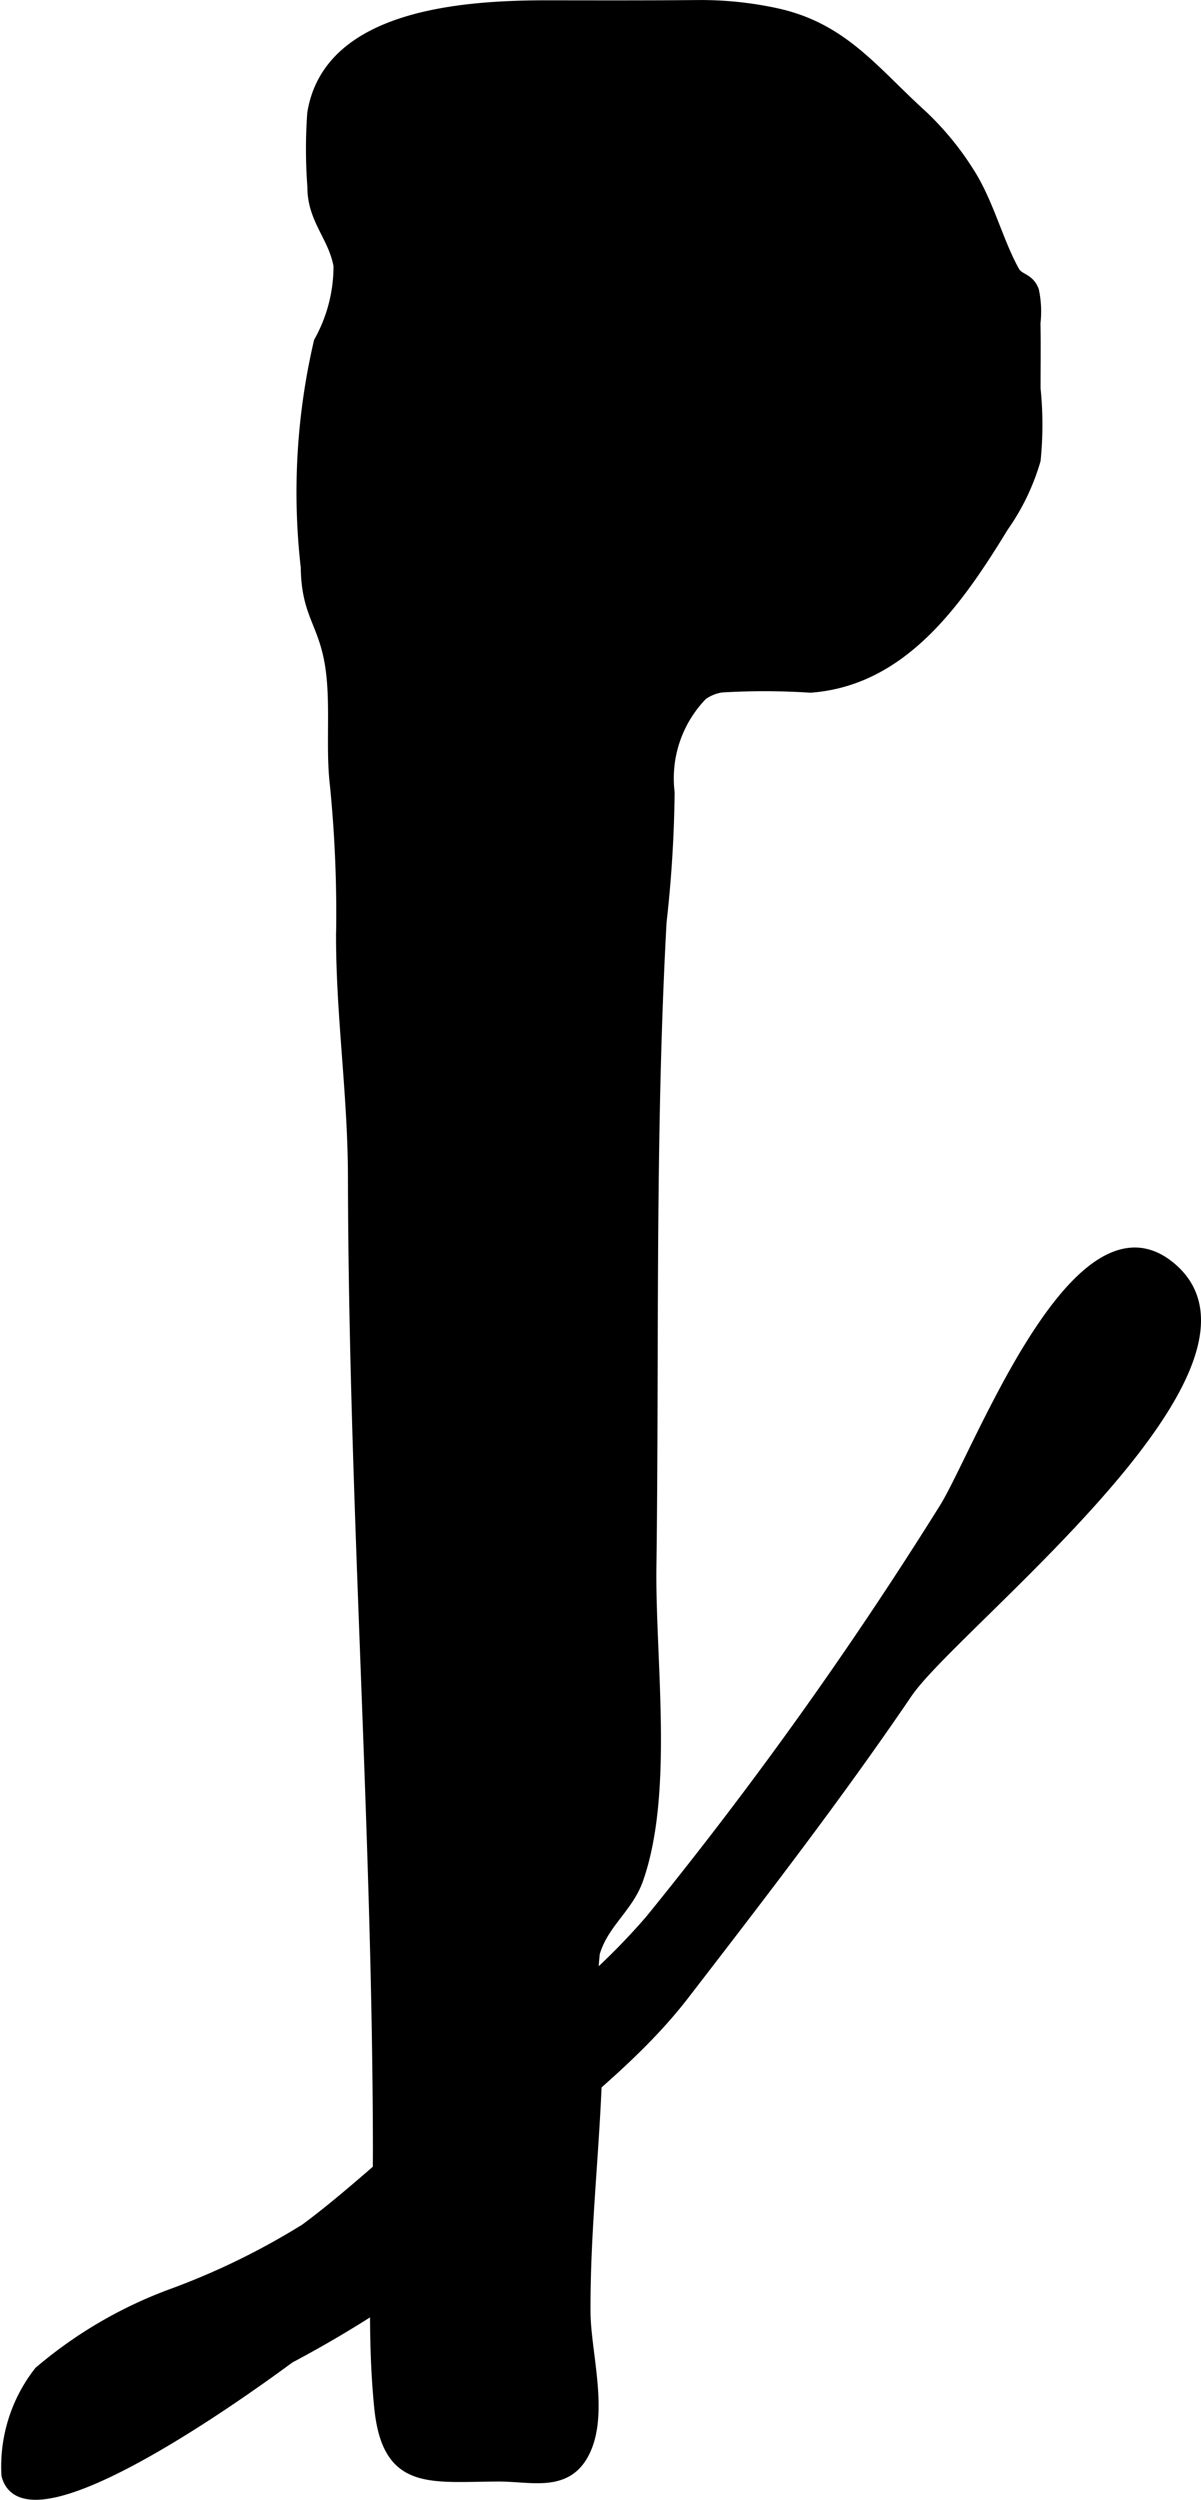
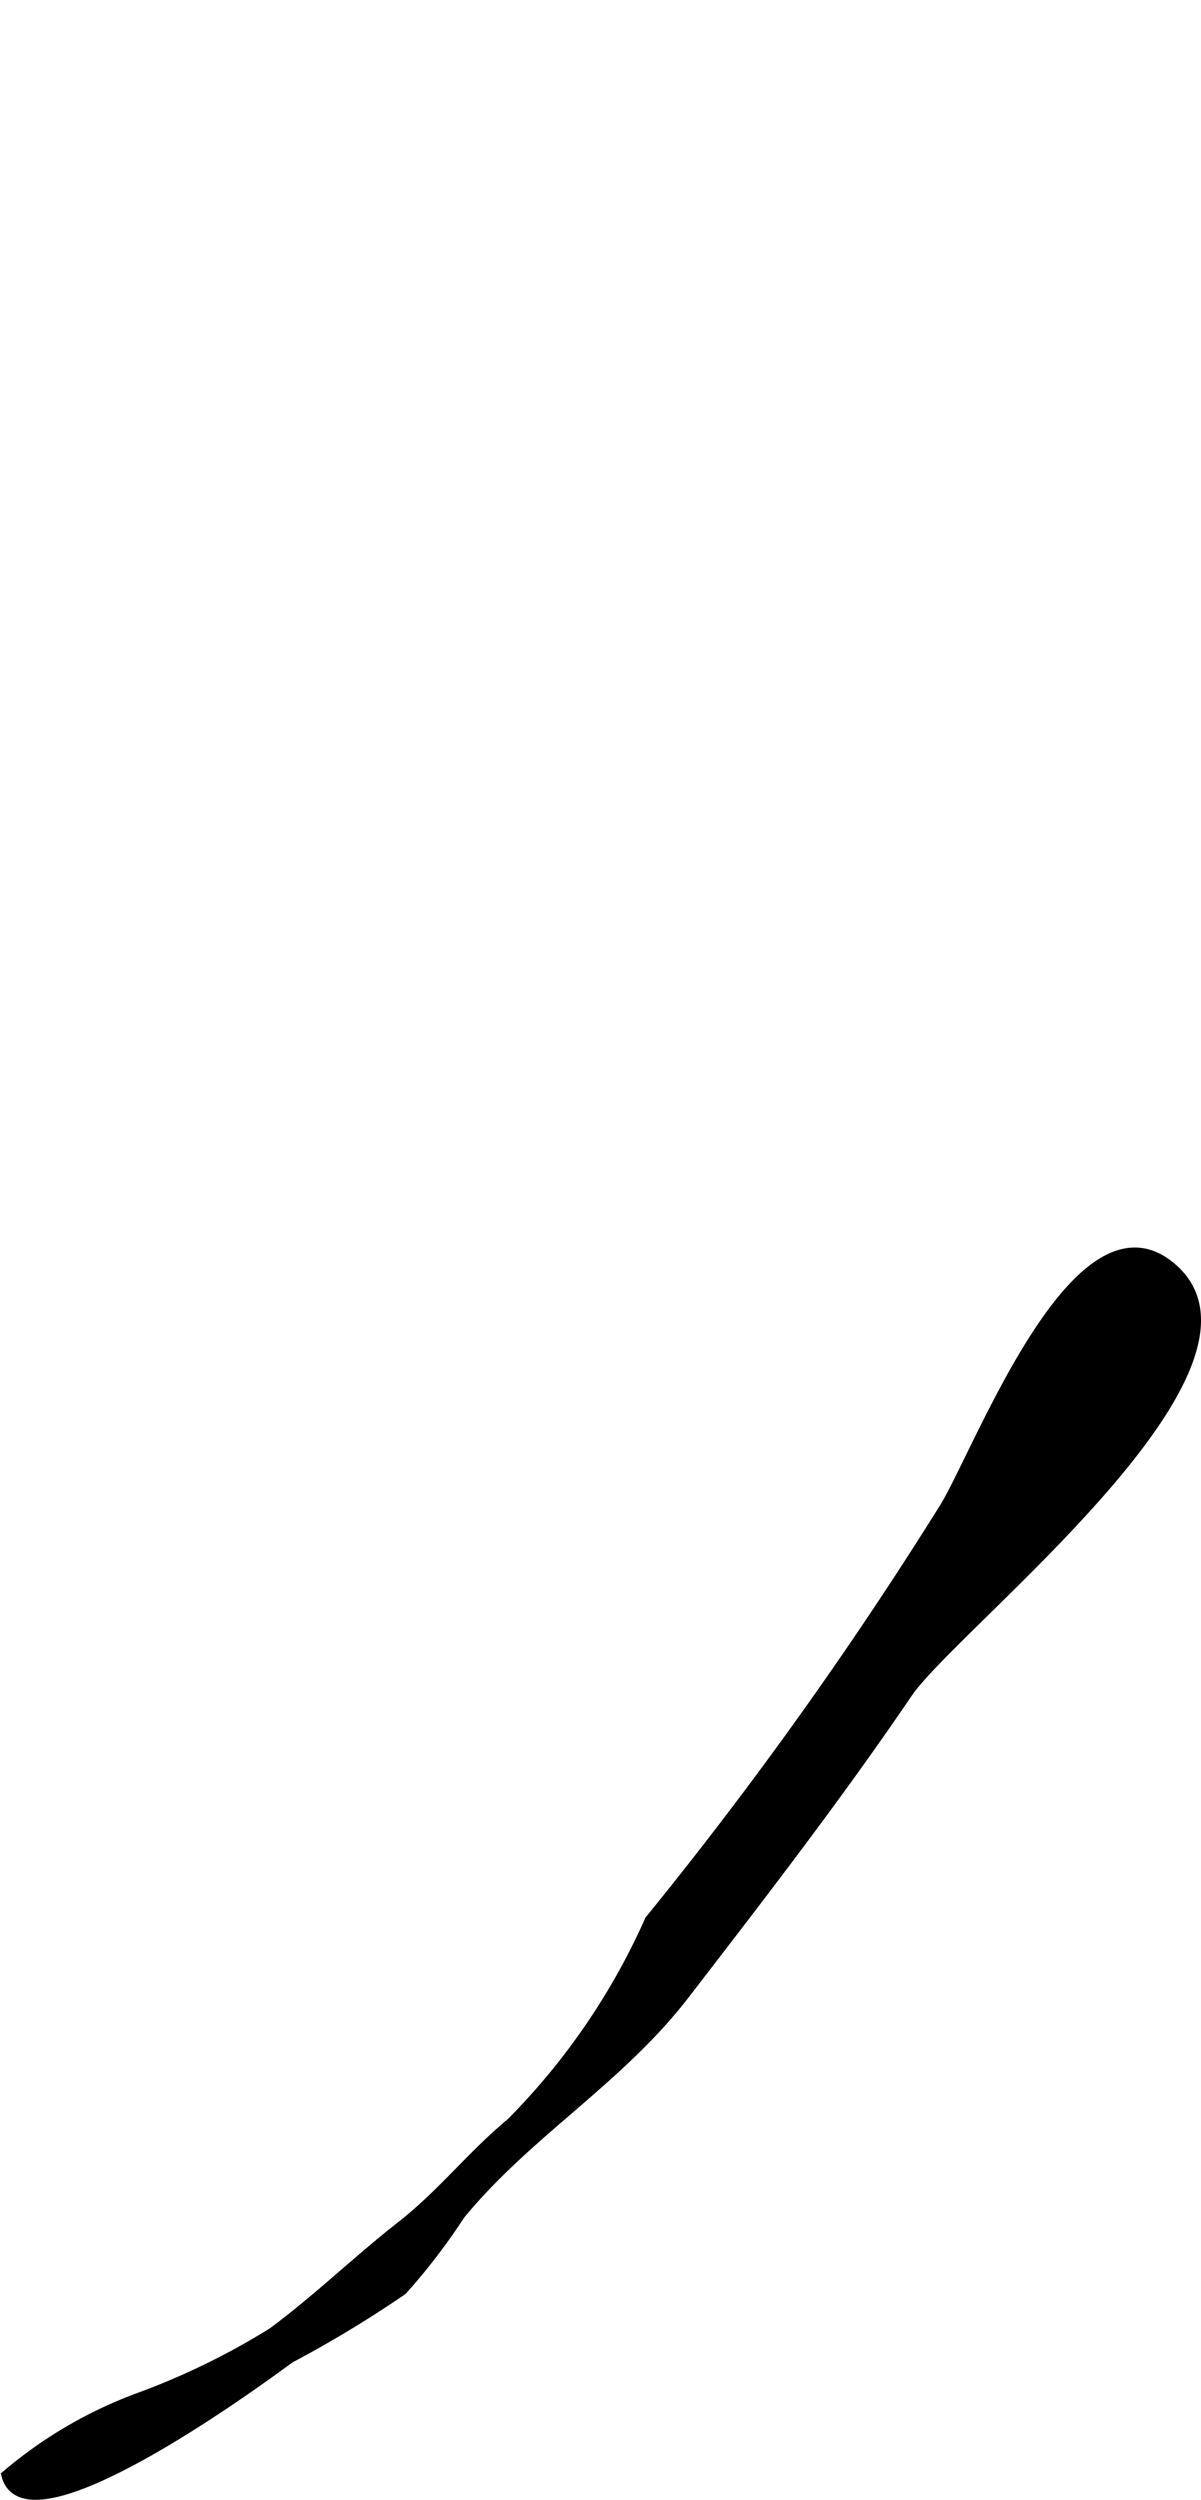
<svg xmlns="http://www.w3.org/2000/svg" version="1.1" width="6.518mm" height="13.559mm" viewBox="0 0 18.477 38.435">
  <defs>
    <style type="text/css">
      .a {
        stroke: #000;
        stroke-miterlimit: 10;
        stroke-width: 0.15px;
        fill-rule: evenodd;
      }
    </style>
  </defs>
-   <path class="a" d="M11.098,10.572a.673.673,0,0,0-.288.118,1.83,1.83,0,0,0-.506,1.494,19.511,19.511,0,0,1-.124,1.993c-.18,3.298-.113,6.602-.156,9.902-.021,1.419.27,3.478-.203,4.819-.155.438-.535.676-.668,1.134a7.89,7.89,0,0,0,.035,1.857c-.043,1.229-.184,2.42-.178,3.662.003.641.31,1.631-.052,2.224-.284.464-.802.304-1.283.305-1.059.002-1.724.156-1.844-1.076-.132-1.34-.016-2.683-.019-4.026-.01-4.919-.374-9.901-.384-14.874-.002-1.277-.181-2.446-.183-3.695a19.862,19.862,0,0,0-.095-2.344c-.073-.618.029-1.331-.093-1.94-.115-.573-.347-.718-.355-1.404A10.188,10.188,0,0,1,4.903,5.252a2.374,2.374,0,0,0,.303-1.167c-.082-.453-.405-.709-.402-1.215a7.684,7.684,0,0,1-.002-1.131C5.048.221,7.116.079,8.42.079c.77.001,1.541.003,2.312-.004a5.512,5.512,0,0,1,1.188.119C12.966.414,13.436,1.082,14.188,1.764a4.476,4.476,0,0,1,.714.864c.31.475.449,1.072.706,1.536.071.131.223.098.301.302a1.561,1.561,0,0,1,.023.505c.008.334.001.669.002,1.004a5.442,5.442,0,0,1,.001,1.099,3.442,3.442,0,0,1-.494,1.027c-.702,1.149-1.553,2.37-2.973,2.474A11.013,11.013,0,0,0,11.098,10.572Z" />
-   <path class="a" d="M15.333,21.597c.701-1.351,1.683-2.883,2.638-2.152,1.945,1.488-3.28,5.518-4.008,6.588-1.08,1.589-2.259,3.115-3.432,4.637-1.013,1.313-2.422,2.125-3.454,3.387a9.507,9.507,0,0,1-.886,1.156,17.789,17.789,0,0,1-1.732,1.047c-.25.182-4.049,3.016-4.362,1.797A2.373,2.373,0,0,1,.6,36.459a6.733,6.733,0,0,1,2.031-1.189,11.164,11.164,0,0,0,2.062-1.004c.696-.514,1.307-1.111,1.989-1.644.625-.49,1.072-1.074,1.685-1.583A10.424,10.424,0,0,0,9.995,29.523a62.453,62.453,0,0,0,4.538-6.35C14.706,22.891,14.985,22.266,15.333,21.597Z" />
+   <path class="a" d="M15.333,21.597c.701-1.351,1.683-2.883,2.638-2.152,1.945,1.488-3.28,5.518-4.008,6.588-1.08,1.589-2.259,3.115-3.432,4.637-1.013,1.313-2.422,2.125-3.454,3.387a9.507,9.507,0,0,1-.886,1.156,17.789,17.789,0,0,1-1.732,1.047c-.25.182-4.049,3.016-4.362,1.797a6.733,6.733,0,0,1,2.031-1.189,11.164,11.164,0,0,0,2.062-1.004c.696-.514,1.307-1.111,1.989-1.644.625-.49,1.072-1.074,1.685-1.583A10.424,10.424,0,0,0,9.995,29.523a62.453,62.453,0,0,0,4.538-6.35C14.706,22.891,14.985,22.266,15.333,21.597Z" />
</svg>